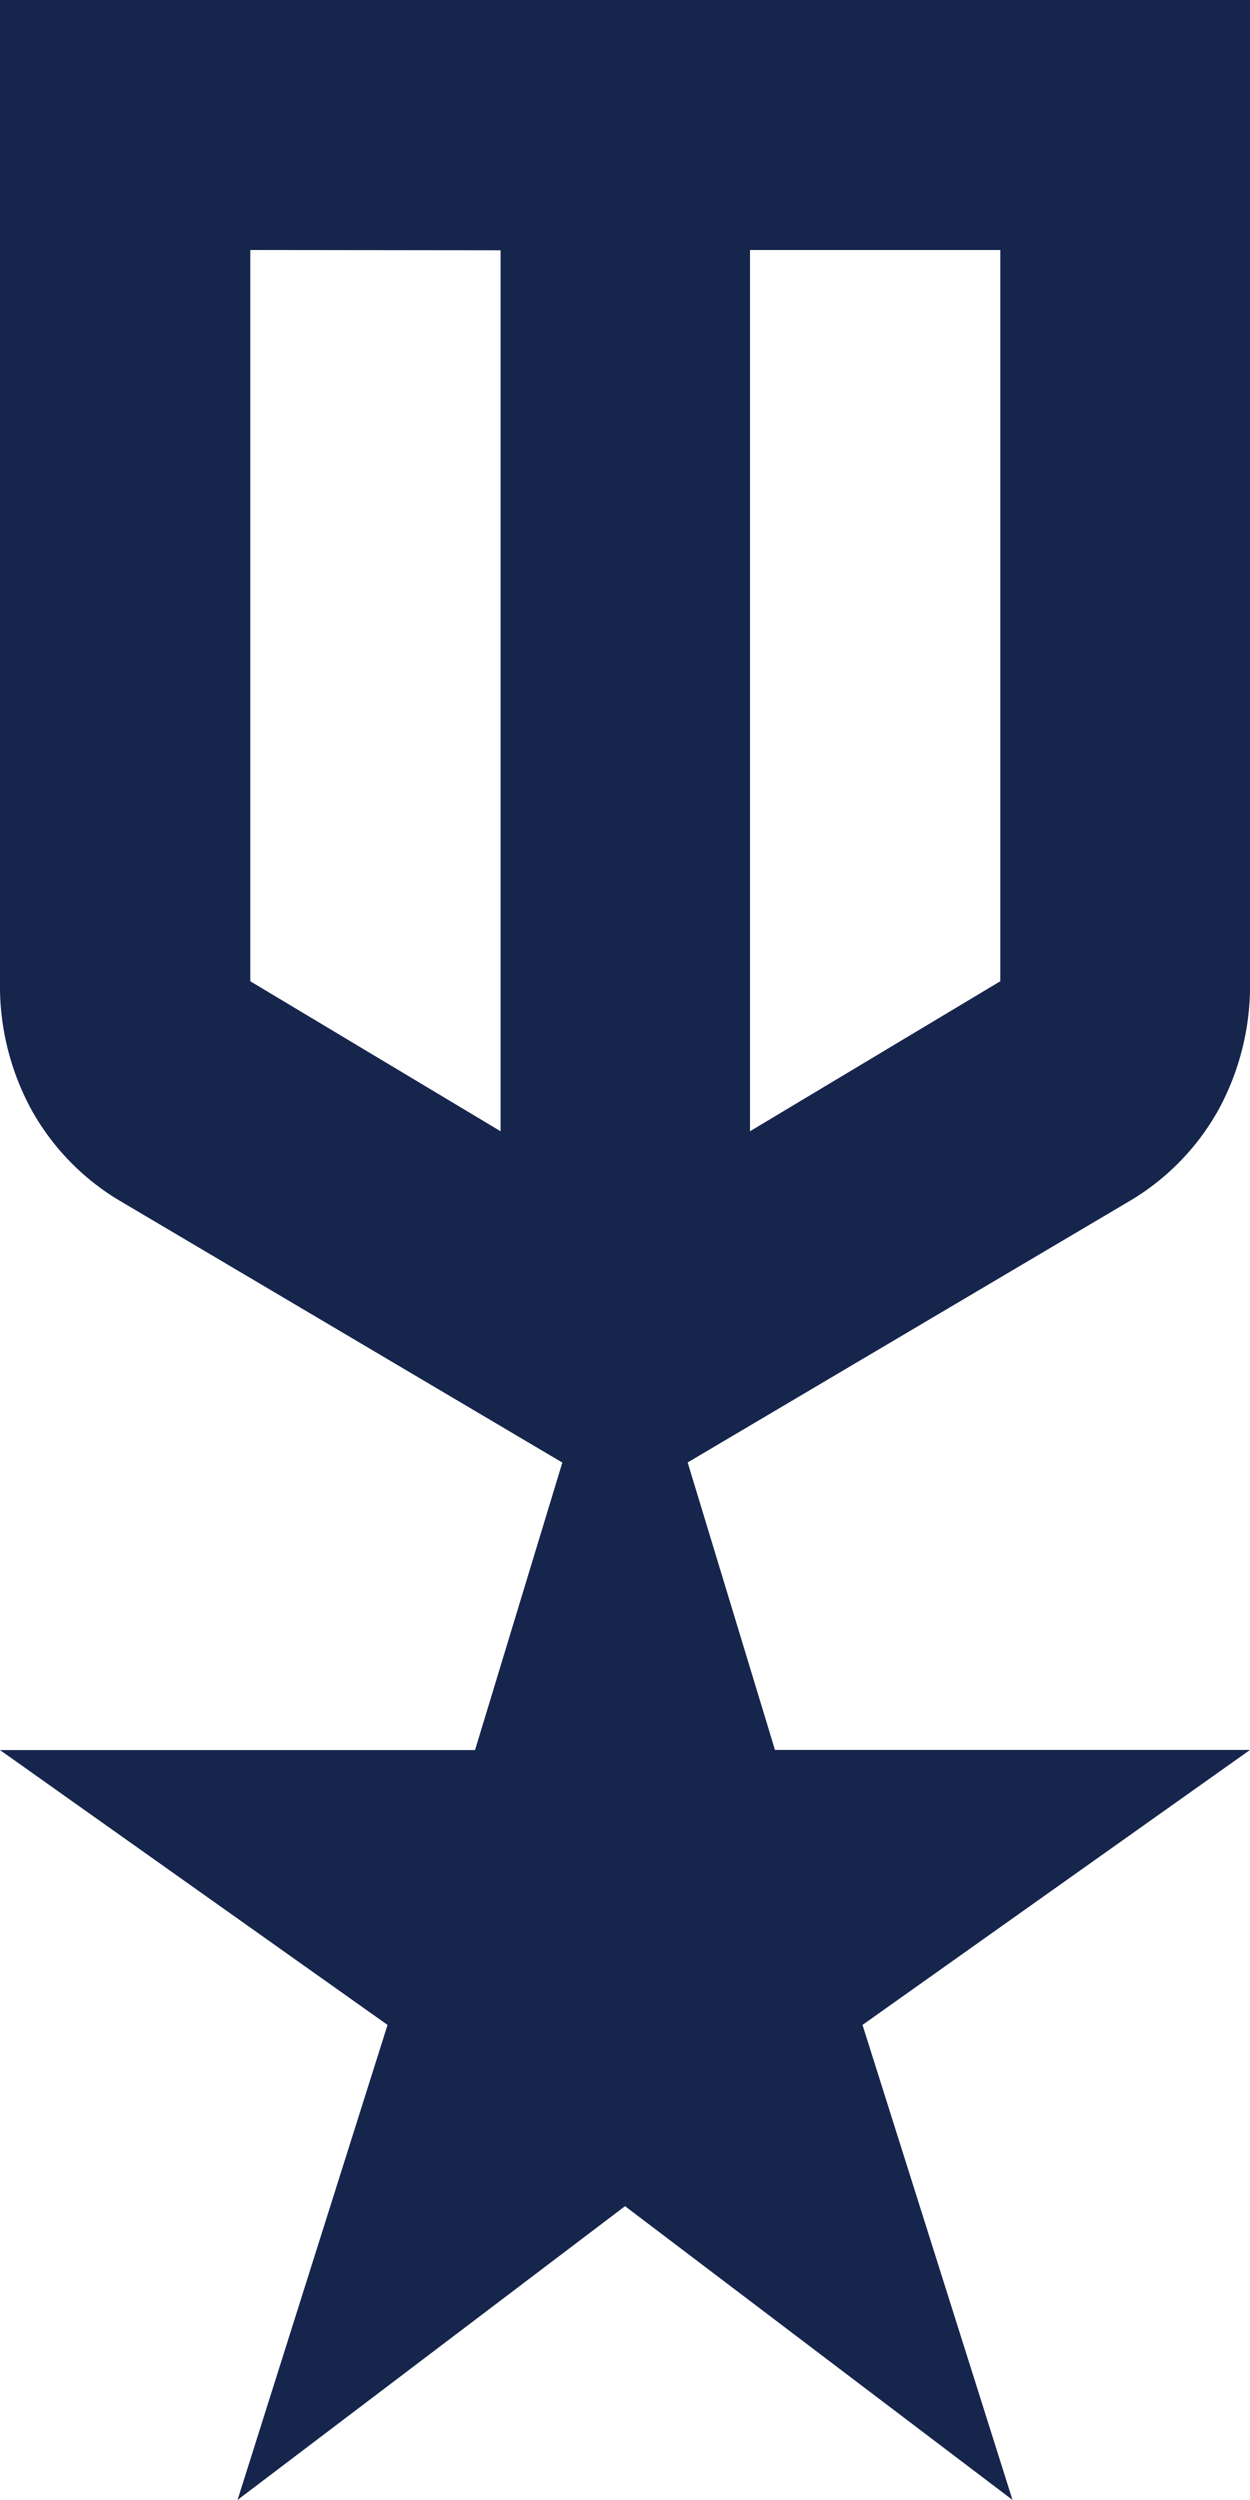
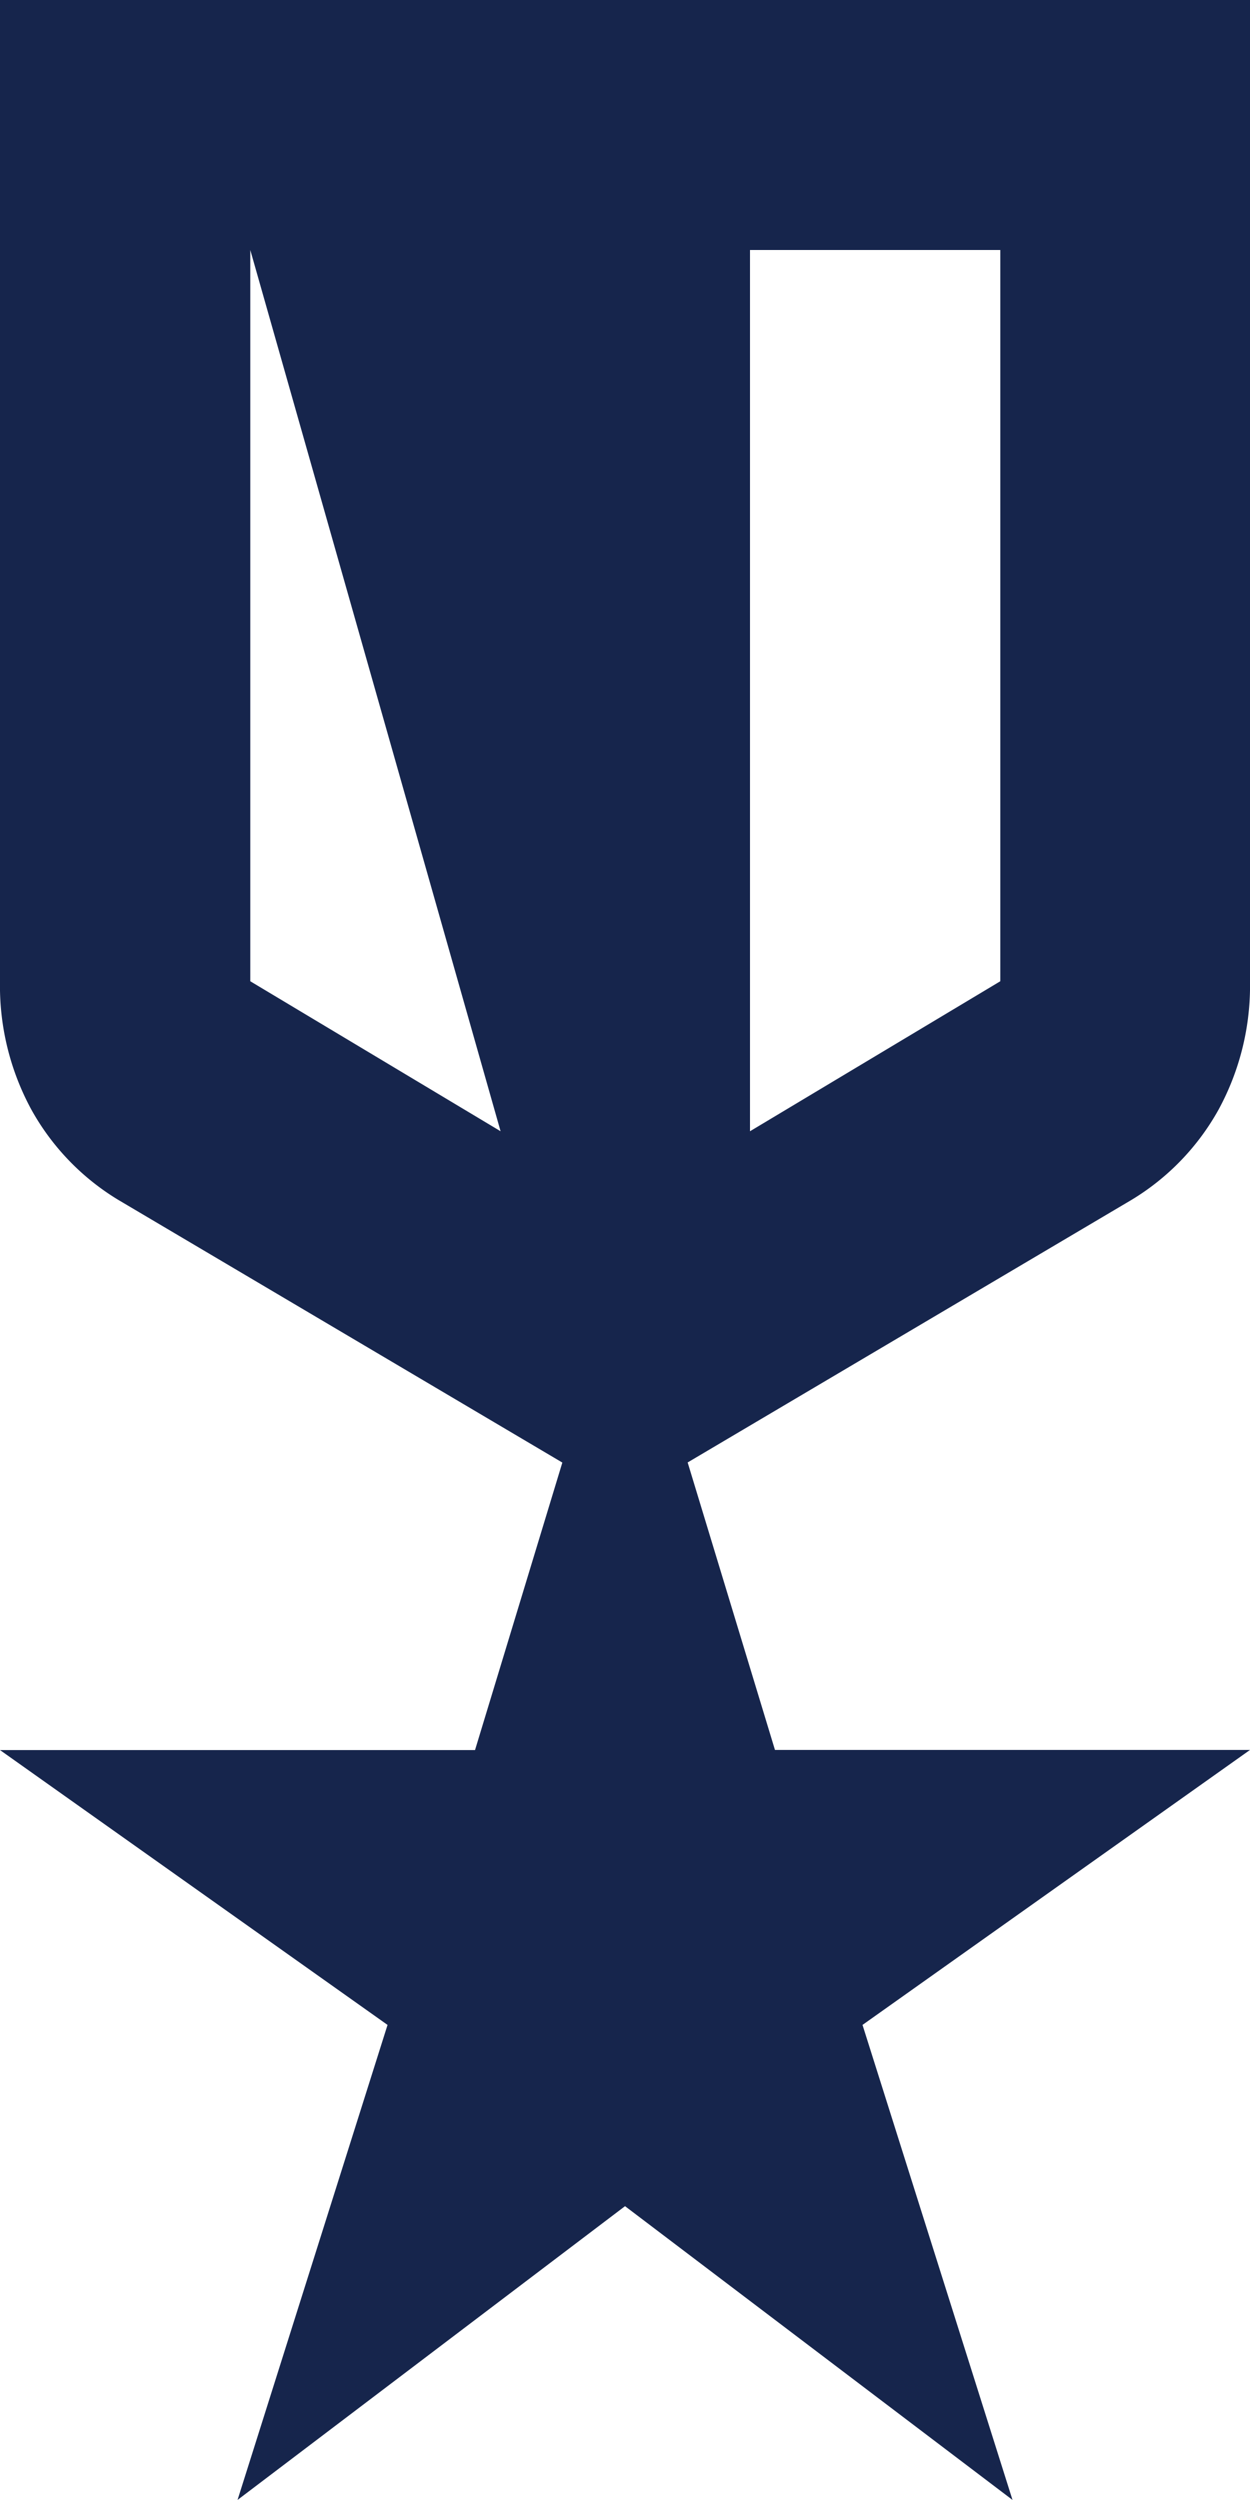
<svg xmlns="http://www.w3.org/2000/svg" width="21.475" height="42.951" viewBox="0 0 21.475 42.951">
-   <path id="military_tech_24dp_FFFFFF_FILL0_wght400_GRAD0_opsz24" d="M280-880h21.475v16.858a4.456,4.456,0,0,1-.537,2.2,4.181,4.181,0,0,1-1.5,1.557l-7.624,4.51,1.5,4.939h8.161l-6.657,4.724,2.577,8.161-6.657-5.047-6.657,5.047,2.577-8.161L280-849.934h8.161l1.5-4.939-7.624-4.51a4.181,4.181,0,0,1-1.5-1.557,4.457,4.457,0,0,1-.537-2.2Zm4.3,4.295v12.563l4.3,2.577V-875.7Zm12.885,0h-4.3v15.14l4.3-2.577ZM290.738-867.491ZM288.59-868.135ZM292.885-868.135Z" transform="translate(-280 880)" fill="#16254c" />
+   <path id="military_tech_24dp_FFFFFF_FILL0_wght400_GRAD0_opsz24" d="M280-880h21.475v16.858a4.456,4.456,0,0,1-.537,2.2,4.181,4.181,0,0,1-1.5,1.557l-7.624,4.51,1.5,4.939h8.161l-6.657,4.724,2.577,8.161-6.657-5.047-6.657,5.047,2.577-8.161L280-849.934h8.161l1.5-4.939-7.624-4.51a4.181,4.181,0,0,1-1.5-1.557,4.457,4.457,0,0,1-.537-2.2Zm4.3,4.295v12.563l4.3,2.577Zm12.885,0h-4.3v15.14l4.3-2.577ZM290.738-867.491ZM288.59-868.135ZM292.885-868.135Z" transform="translate(-280 880)" fill="#16254c" />
</svg>